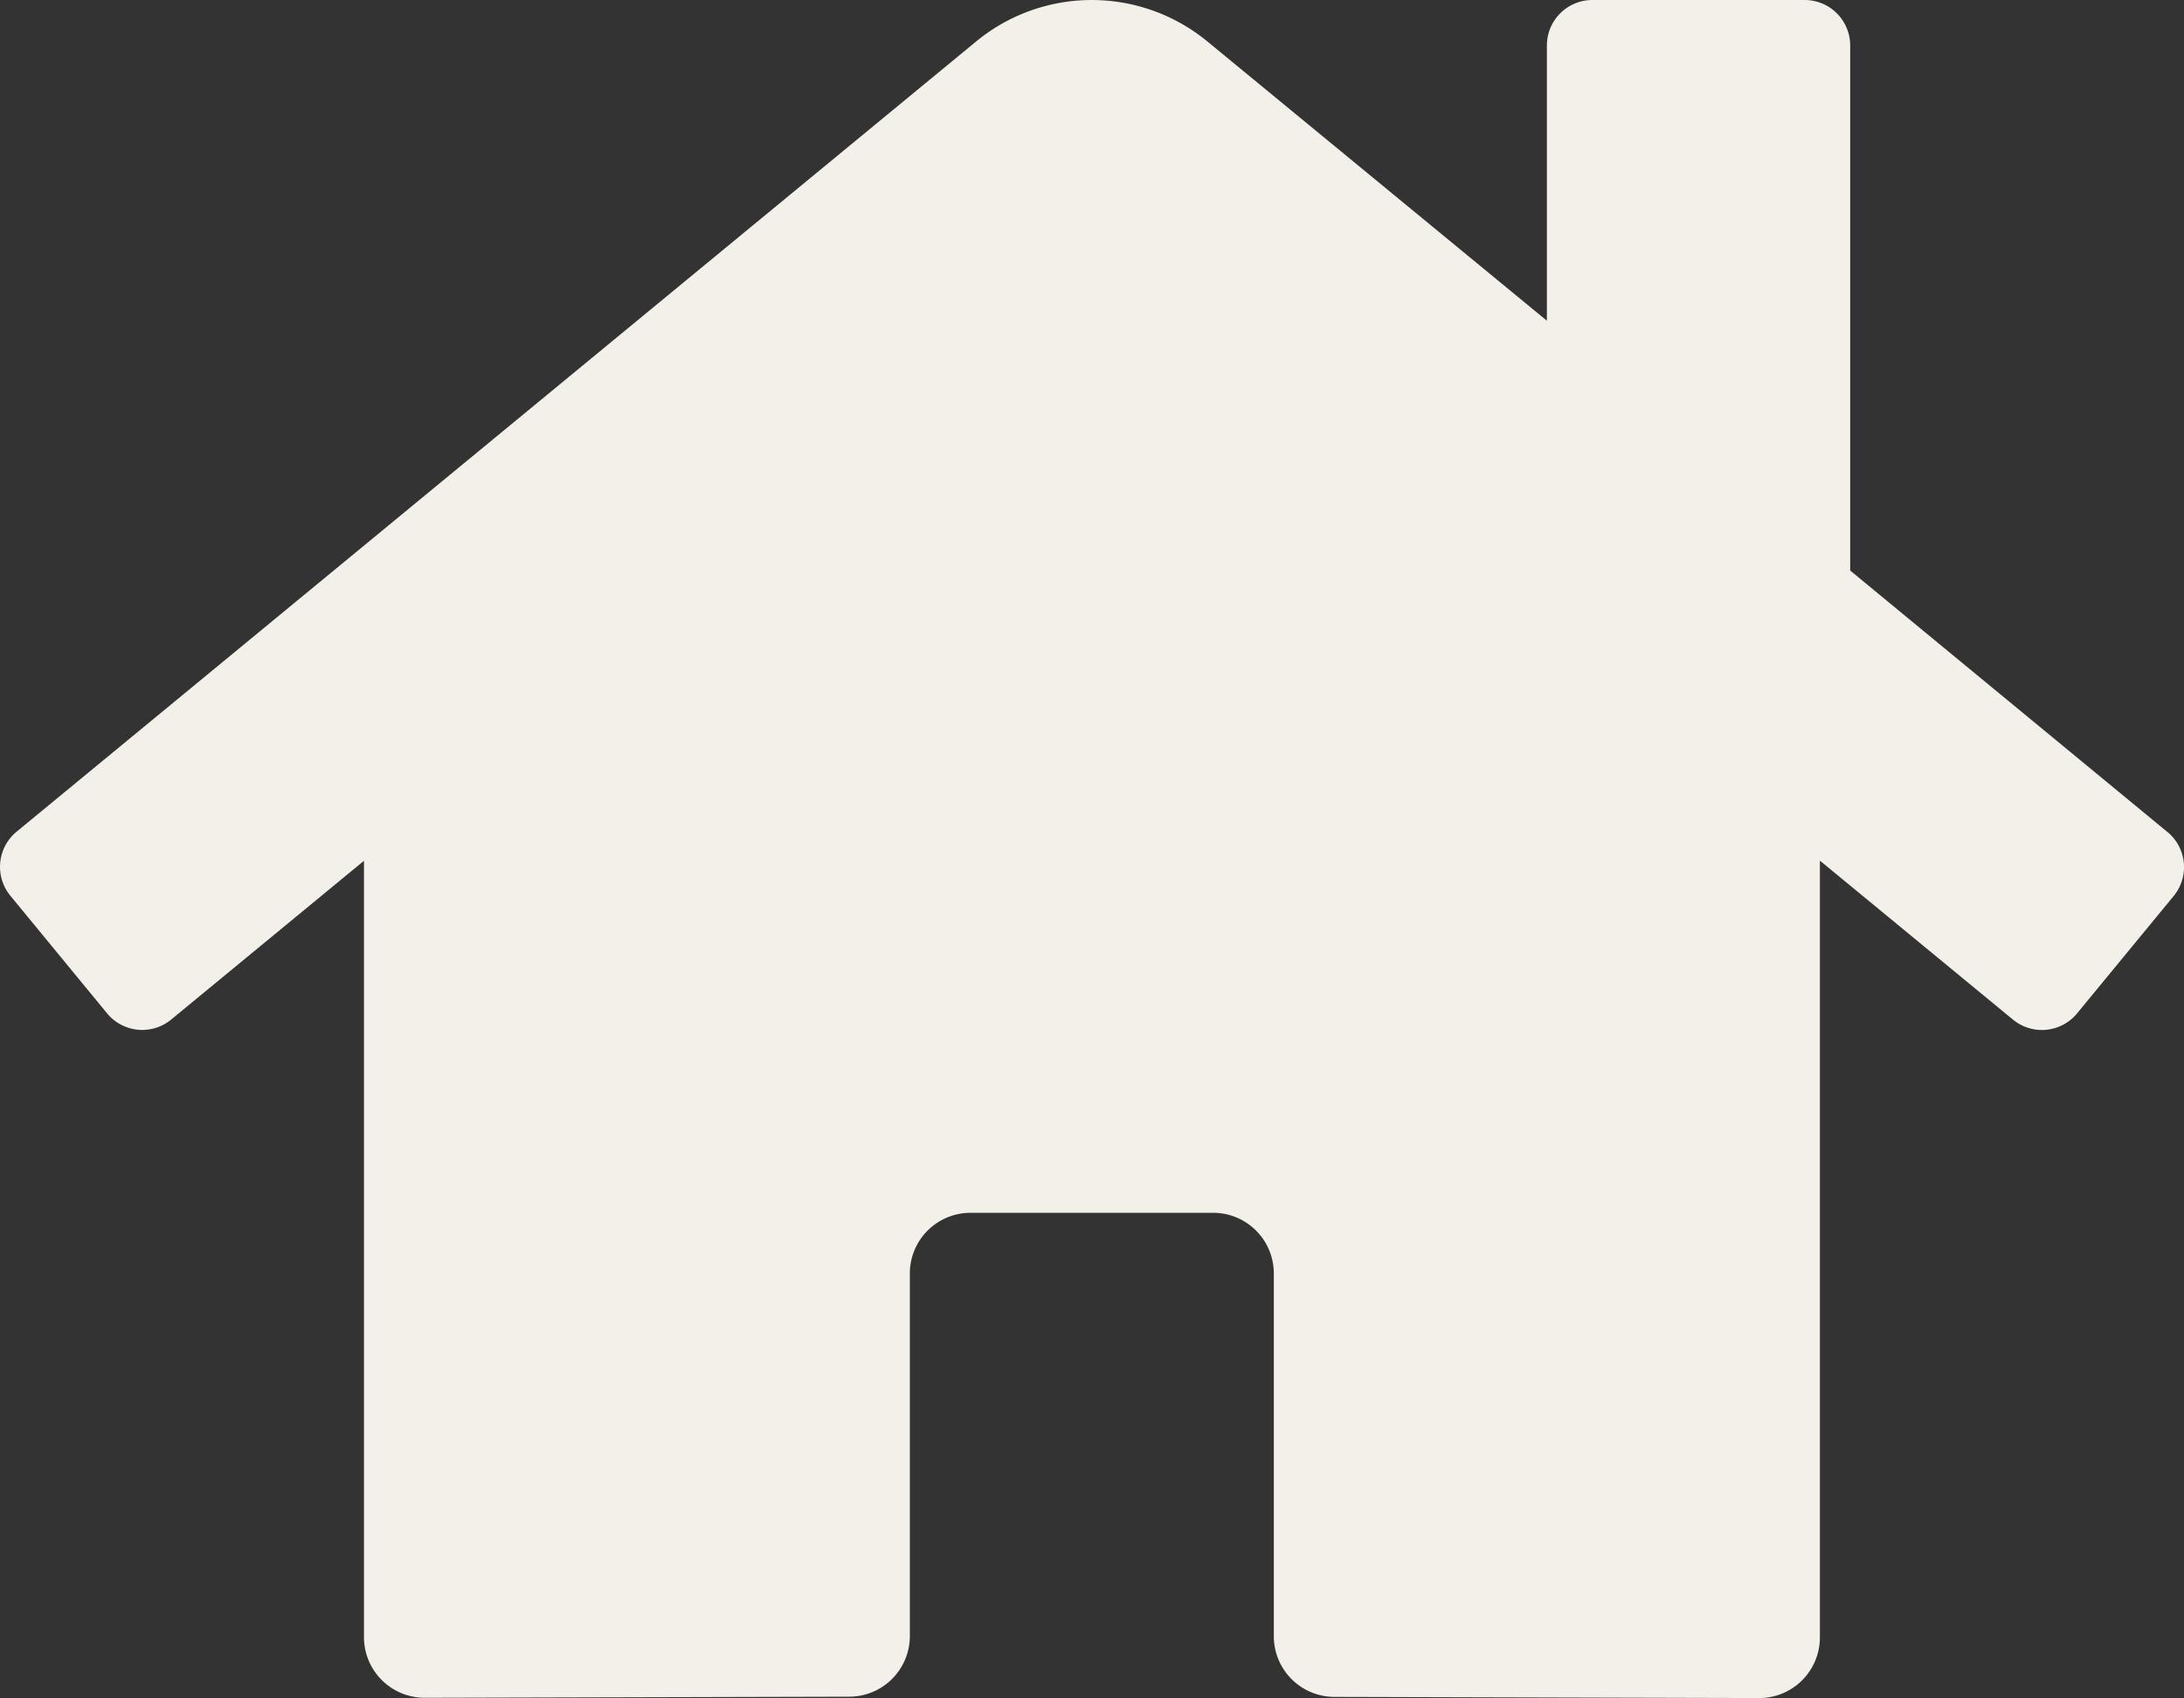
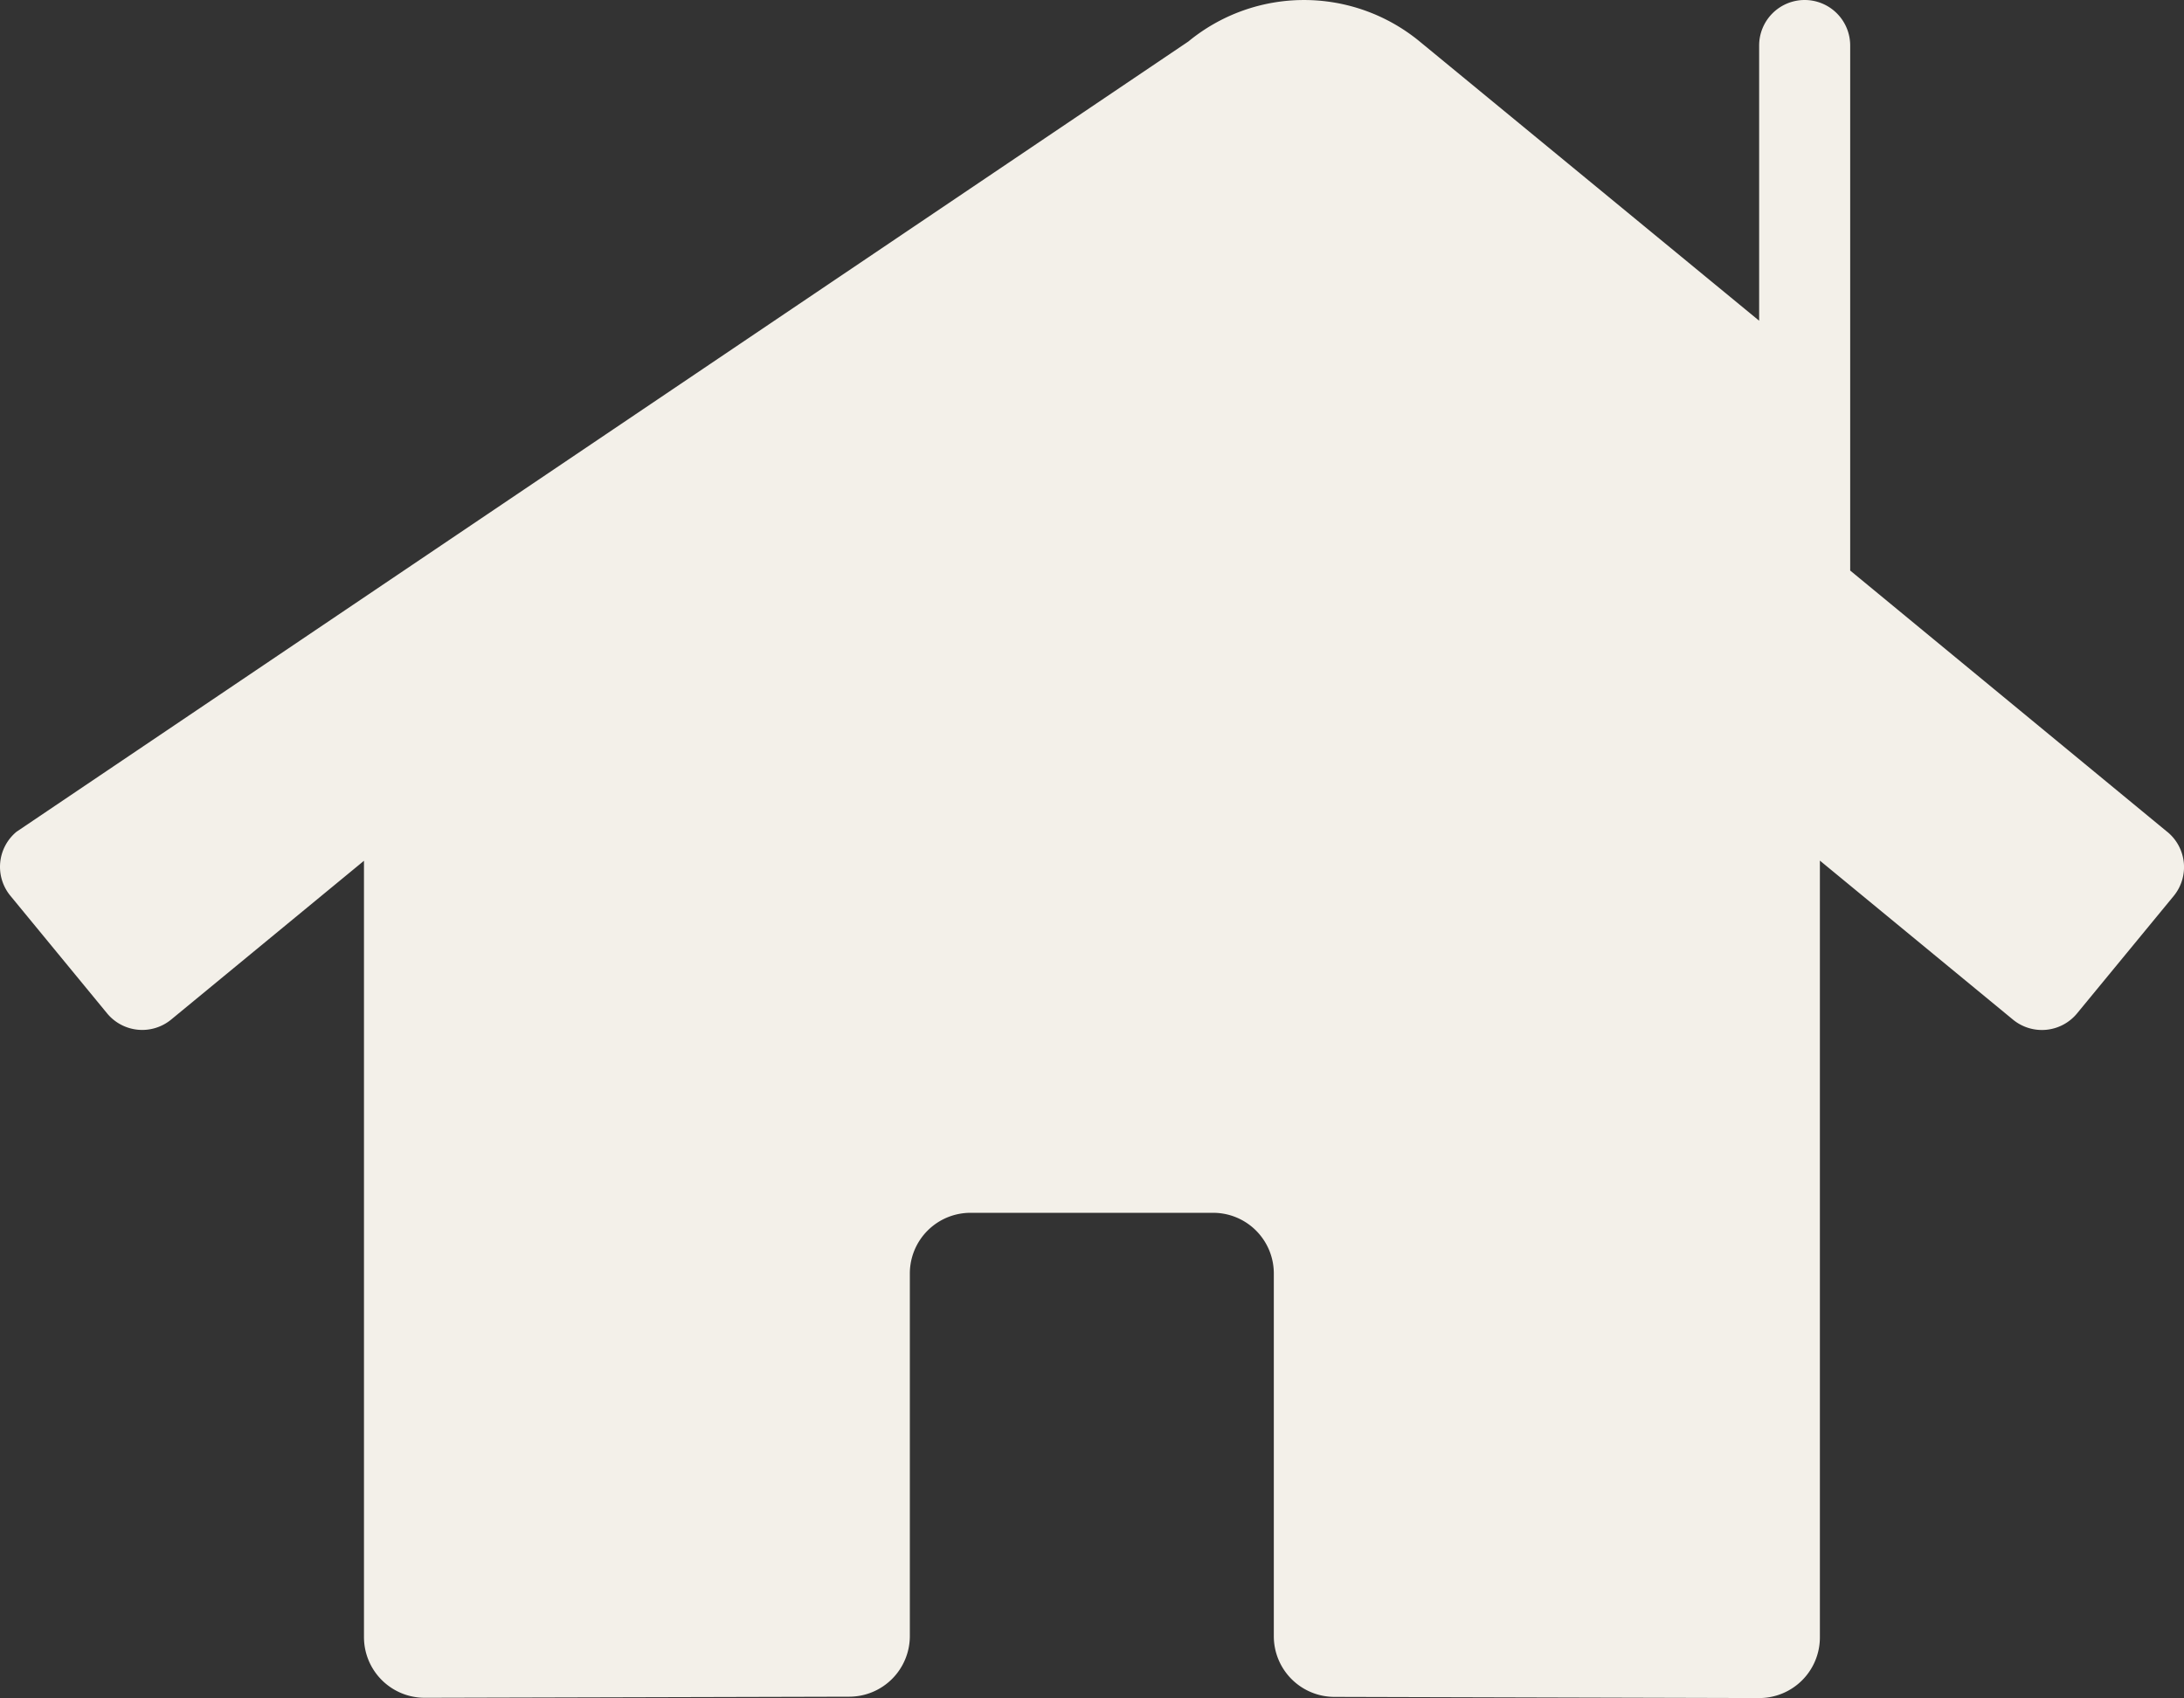
<svg xmlns="http://www.w3.org/2000/svg" width="32" height="24.884" viewBox="0 0 32 24.884">
  <rect x="0" y="0" width="32" height="24.884" fill="#333333" stroke="none" />
-   <path id="home-solid" d="M15.56,35.506,5.318,43.941v12.1a.889.889,0,0,0,.889.889l6.225-.016a.889.889,0,0,0,.884-.889V50.712a.889.889,0,0,1,.889-.889h3.555a.889.889,0,0,1,.889.889v5.313a.889.889,0,0,0,.889.892l6.223.017a.889.889,0,0,0,.889-.889V43.935L16.41,35.506a.677.677,0,0,0-.85,0Zm16.178,8.733-4.644-3.828V32.717a.667.667,0,0,0-.667-.667H23.317a.667.667,0,0,0-.667.667V36.75l-4.974-4.092a2.666,2.666,0,0,0-3.389,0L.227,44.239a.667.667,0,0,0-.089.939L1.554,46.9a.667.667,0,0,0,.939.091L15.56,36.228a.677.677,0,0,1,.85,0L29.478,46.991a.667.667,0,0,0,.939-.089l1.417-1.722a.667.667,0,0,0-.094-.94Z" transform="translate(0.015 -32.05)" fill="#f3f0e9" />
+   <path id="home-solid" d="M15.56,35.506,5.318,43.941v12.1a.889.889,0,0,0,.889.889l6.225-.016a.889.889,0,0,0,.884-.889V50.712a.889.889,0,0,1,.889-.889h3.555a.889.889,0,0,1,.889.889v5.313a.889.889,0,0,0,.889.892l6.223.017a.889.889,0,0,0,.889-.889V43.935L16.41,35.506a.677.677,0,0,0-.85,0Zm16.178,8.733-4.644-3.828V32.717a.667.667,0,0,0-.667-.667a.667.667,0,0,0-.667.667V36.75l-4.974-4.092a2.666,2.666,0,0,0-3.389,0L.227,44.239a.667.667,0,0,0-.089.939L1.554,46.9a.667.667,0,0,0,.939.091L15.56,36.228a.677.677,0,0,1,.85,0L29.478,46.991a.667.667,0,0,0,.939-.089l1.417-1.722a.667.667,0,0,0-.094-.94Z" transform="translate(0.015 -32.05)" fill="#f3f0e9" />
</svg>